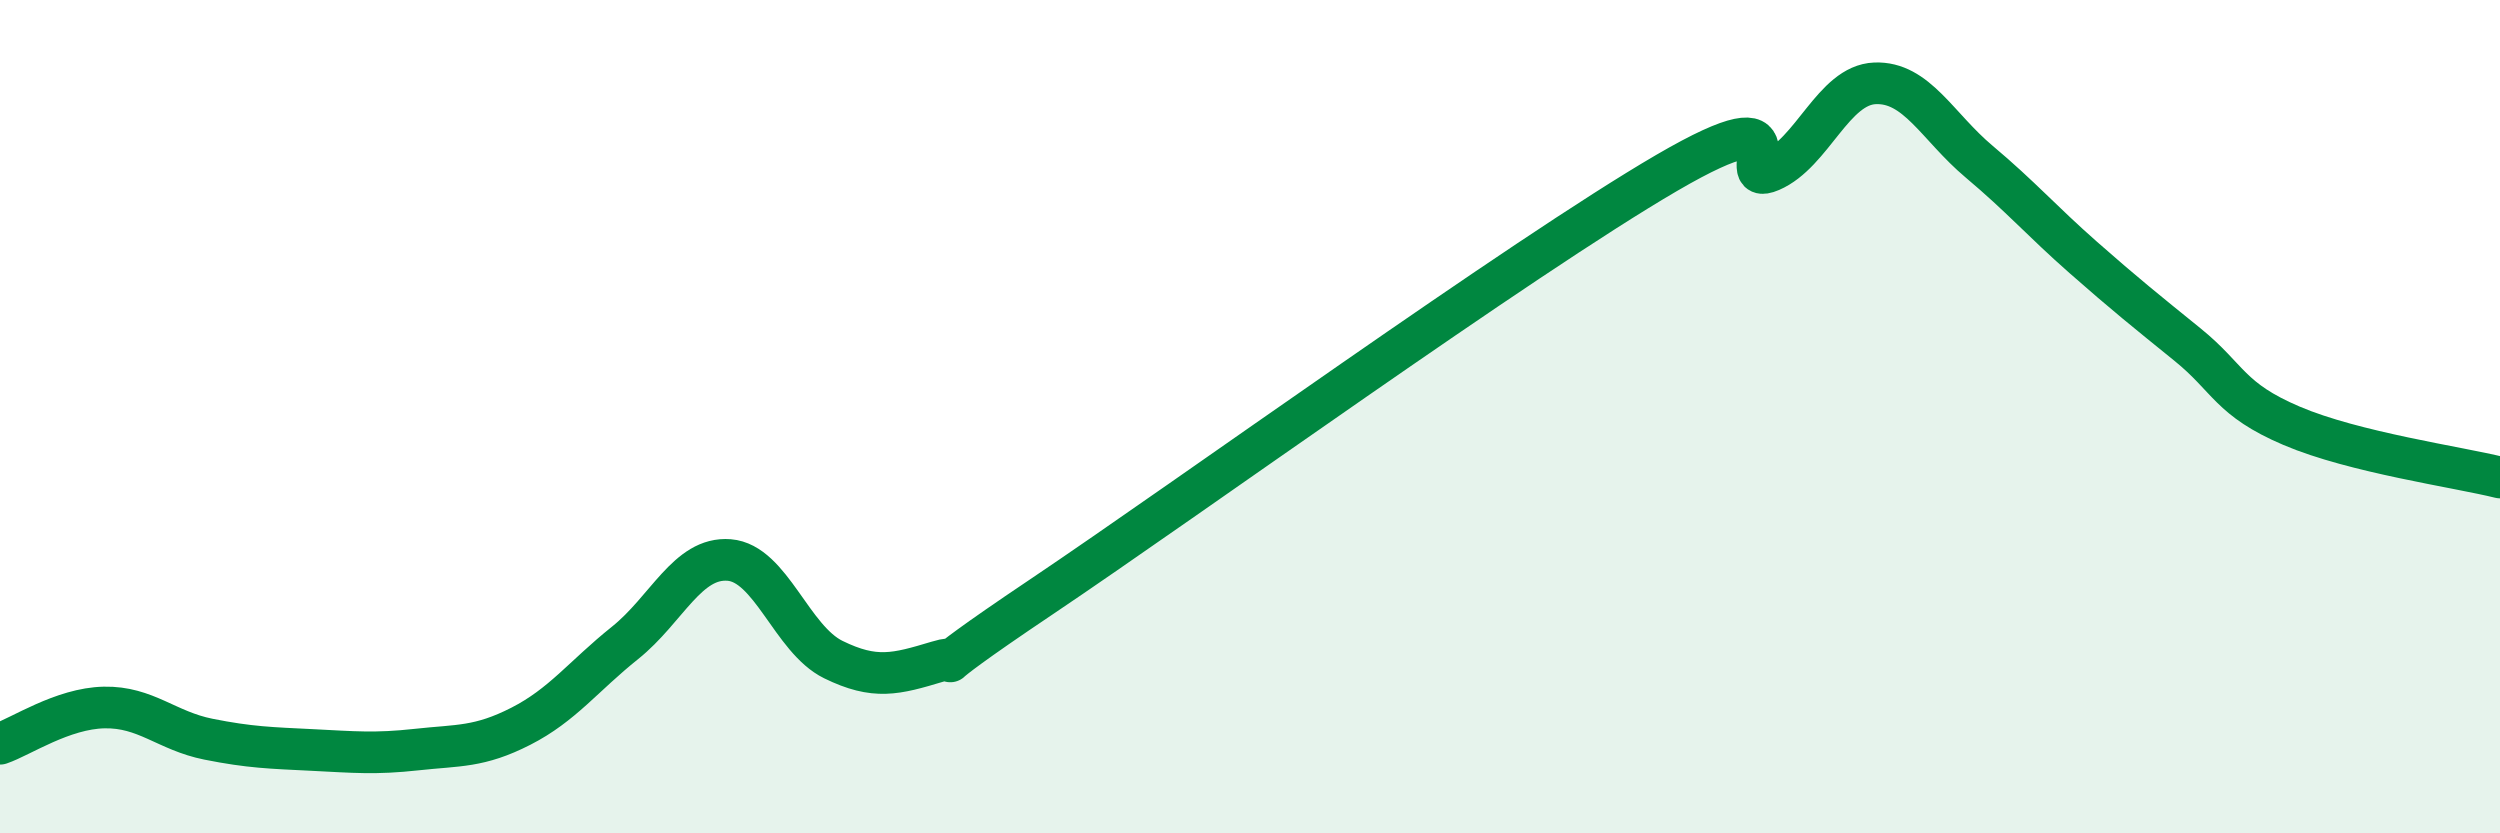
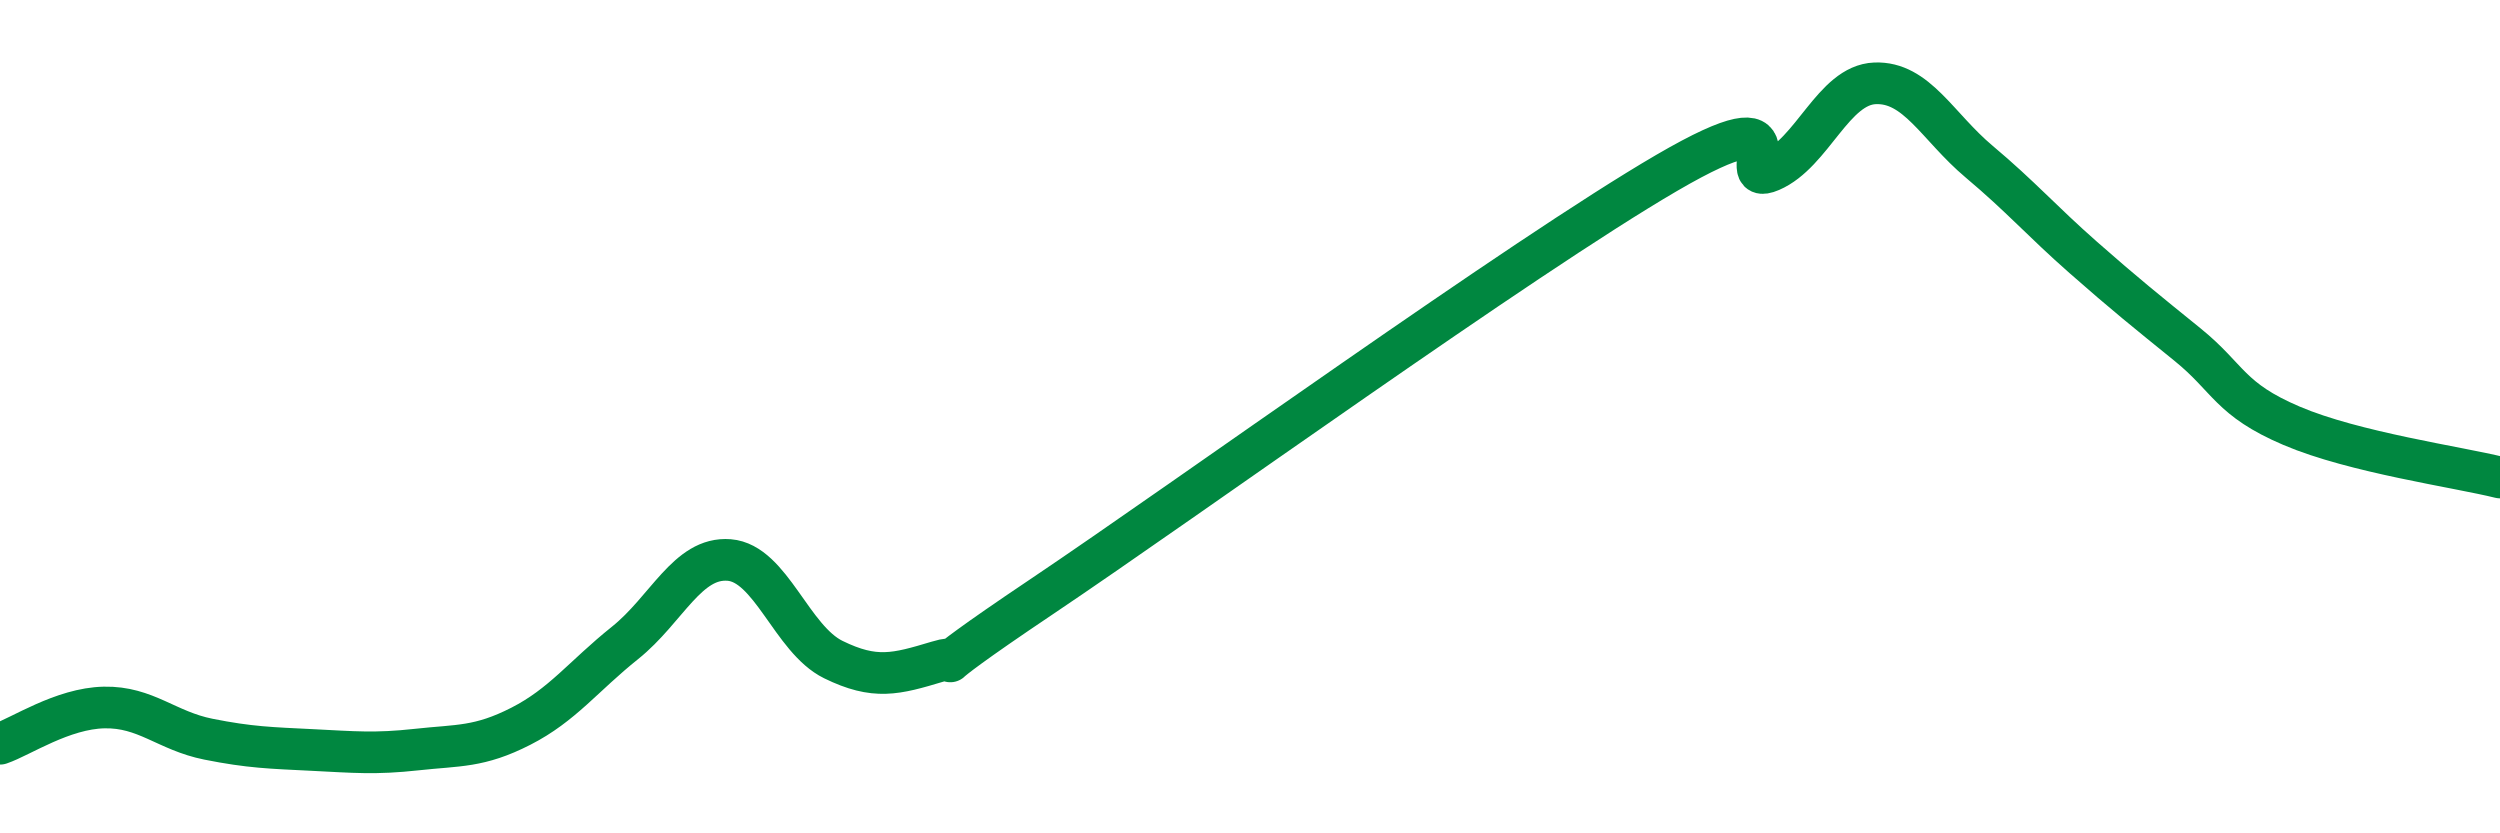
<svg xmlns="http://www.w3.org/2000/svg" width="60" height="20" viewBox="0 0 60 20">
-   <path d="M 0,17.85 C 0.5,17.68 1.5,17 2.5,16.98 C 3.5,16.96 4,17.54 5,17.74 C 6,17.94 6.5,17.95 7.5,18 C 8.5,18.05 9,18.1 10,17.99 C 11,17.88 11.5,17.94 12.5,17.43 C 13.5,16.92 14,16.23 15,15.43 C 16,14.63 16.5,13.36 17.5,13.44 C 18.5,13.52 19,15.34 20,15.83 C 21,16.32 21.5,16.18 22.5,15.88 C 23.5,15.58 21.5,16.67 25,14.32 C 28.5,11.97 36.5,6.19 40,4.15 C 43.5,2.11 41.5,4.53 42.5,4.1 C 43.5,3.67 44,2.04 45,2 C 46,1.96 46.5,3.04 47.5,3.88 C 48.5,4.72 49,5.3 50,6.18 C 51,7.06 51.5,7.46 52.5,8.27 C 53.5,9.08 53.5,9.58 55,10.22 C 56.5,10.86 59,11.21 60,11.46L60 20L0 20Z" fill="#008740" opacity="0.1" stroke-linecap="round" stroke-linejoin="round" />
  <path d="M 0,17.85 C 0.5,17.68 1.5,17 2.5,16.98 C 3.5,16.96 4,17.54 5,17.74 C 6,17.94 6.5,17.95 7.5,18 C 8.5,18.05 9,18.1 10,17.99 C 11,17.88 11.5,17.94 12.5,17.43 C 13.5,16.92 14,16.23 15,15.43 C 16,14.63 16.5,13.36 17.5,13.44 C 18.5,13.52 19,15.34 20,15.83 C 21,16.32 21.5,16.18 22.5,15.88 C 23.5,15.58 21.5,16.67 25,14.32 C 28.5,11.97 36.5,6.19 40,4.15 C 43.5,2.11 41.5,4.53 42.5,4.1 C 43.5,3.67 44,2.04 45,2 C 46,1.96 46.5,3.04 47.5,3.88 C 48.5,4.72 49,5.3 50,6.18 C 51,7.06 51.5,7.46 52.5,8.27 C 53.5,9.08 53.5,9.58 55,10.22 C 56.5,10.86 59,11.21 60,11.46" stroke="#008740" stroke-width="1" fill="none" stroke-linecap="round" stroke-linejoin="round" />
</svg>